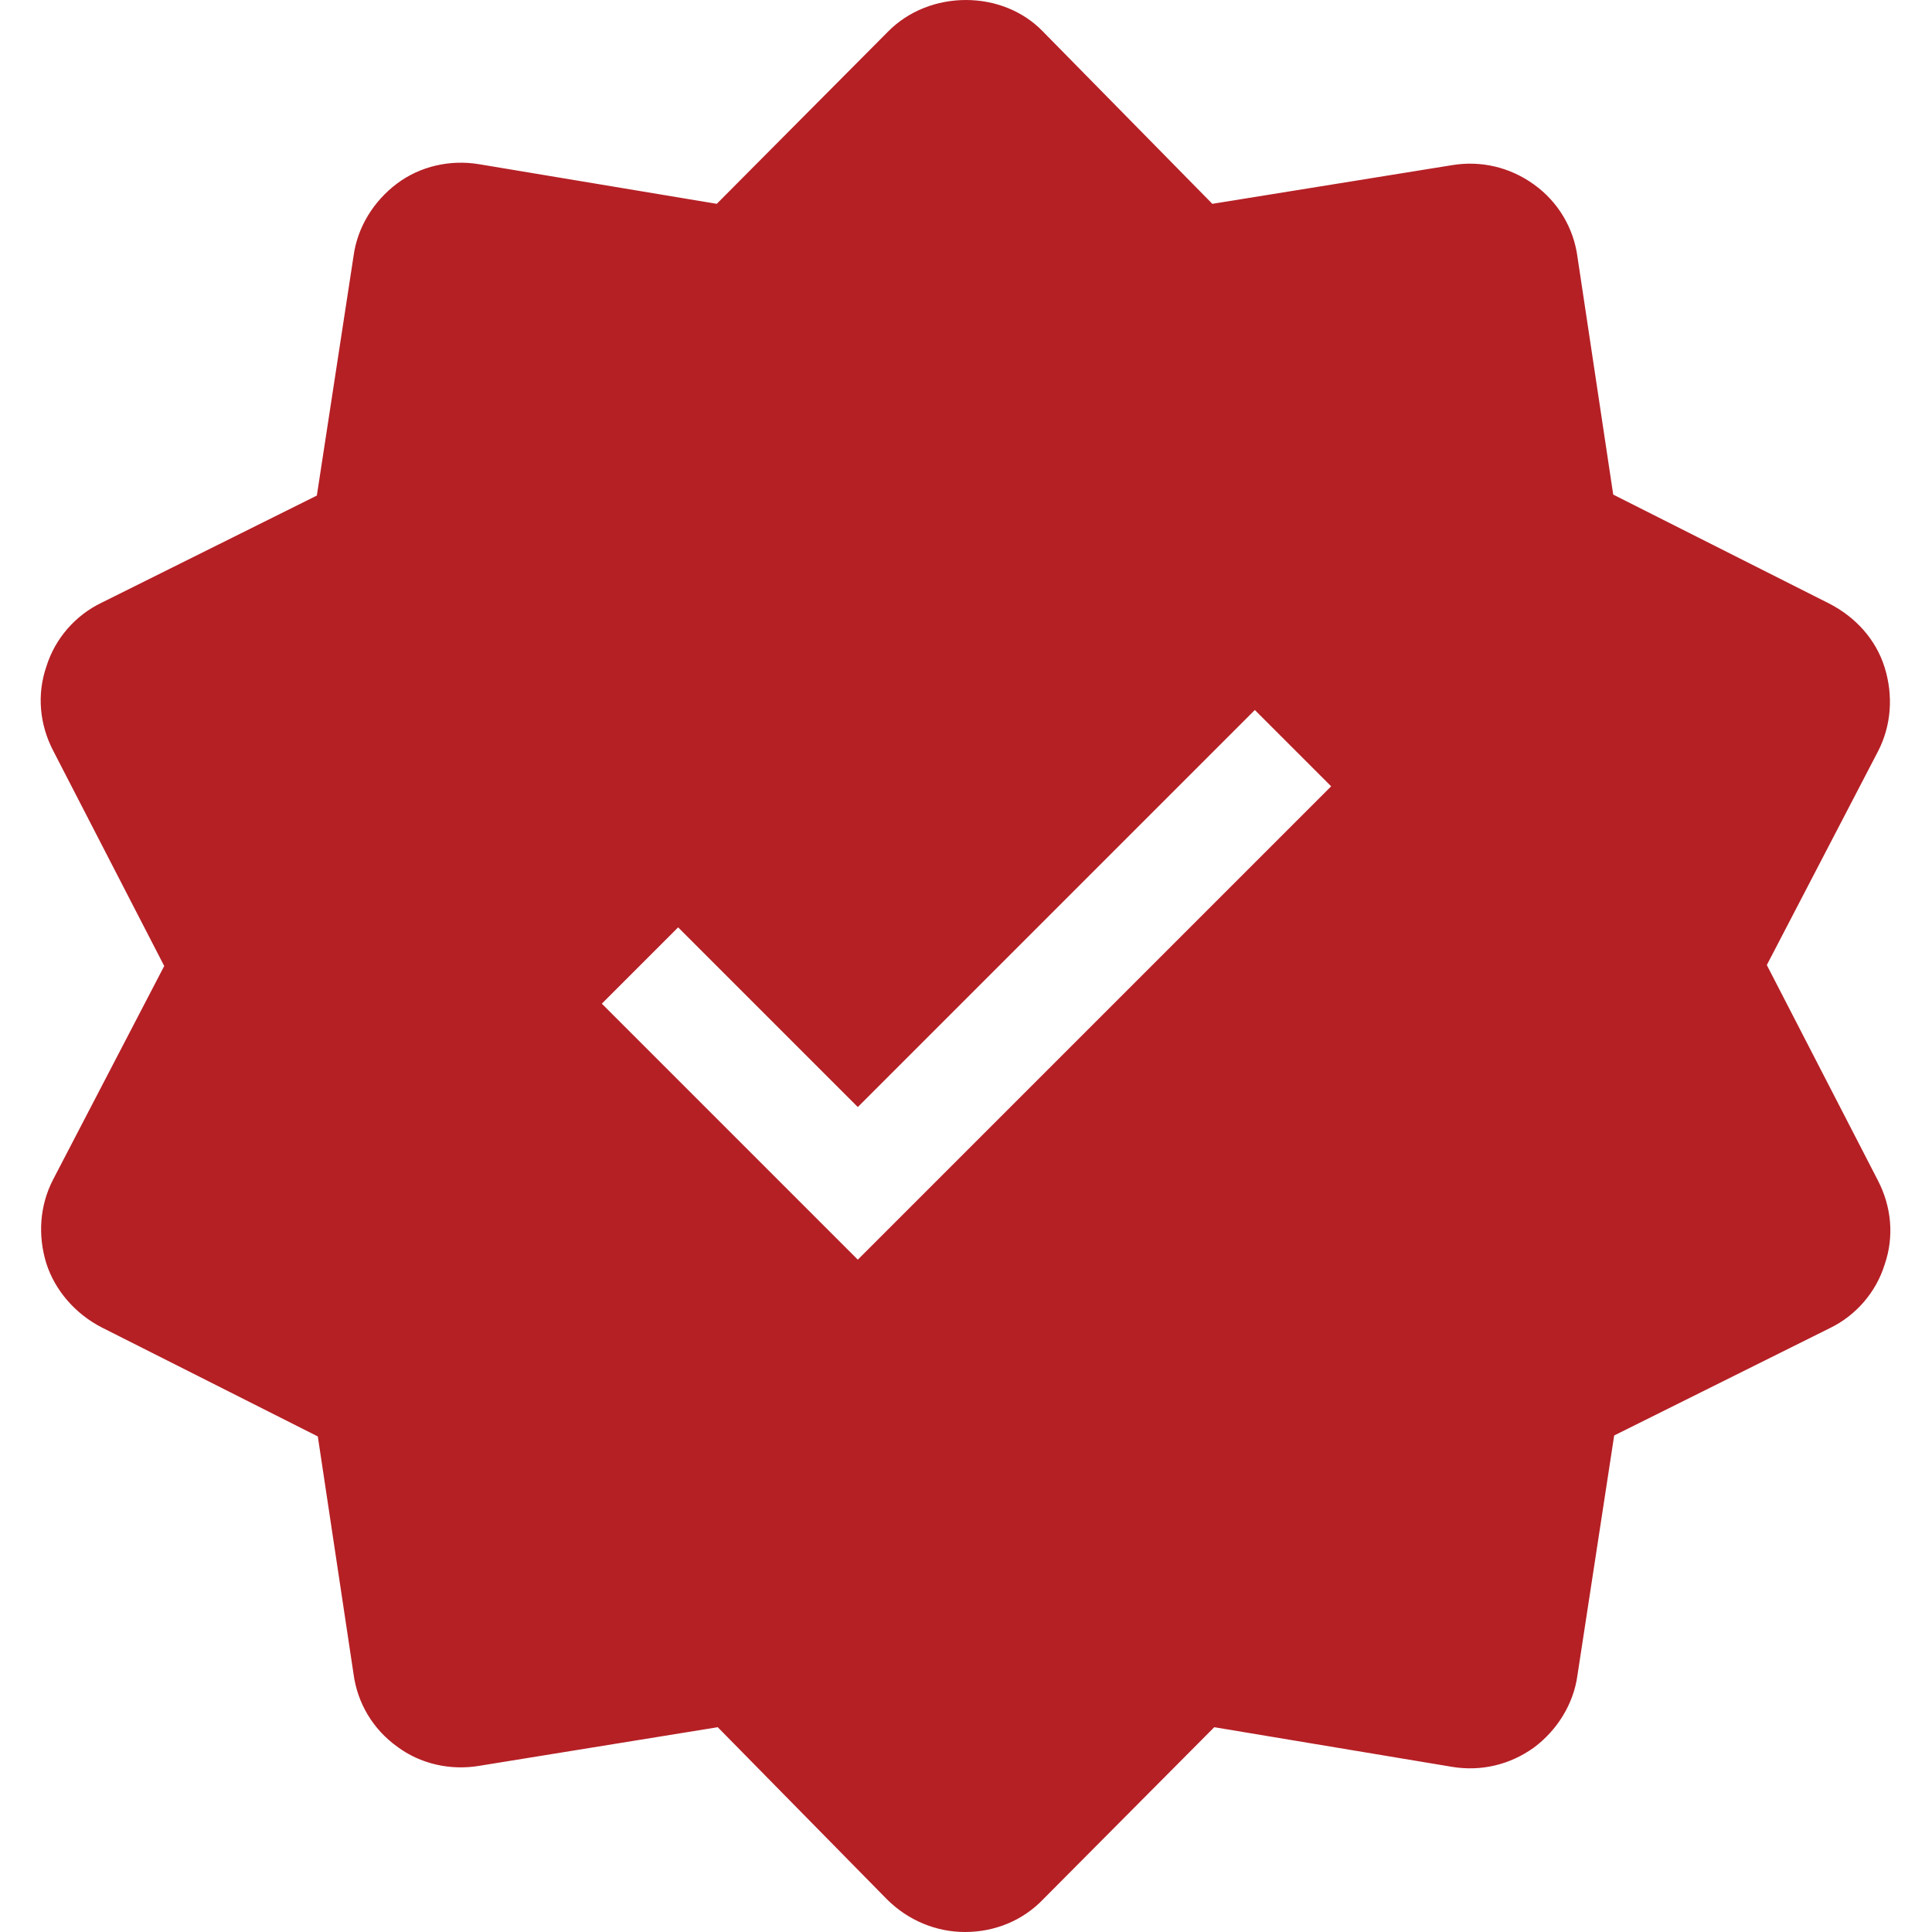
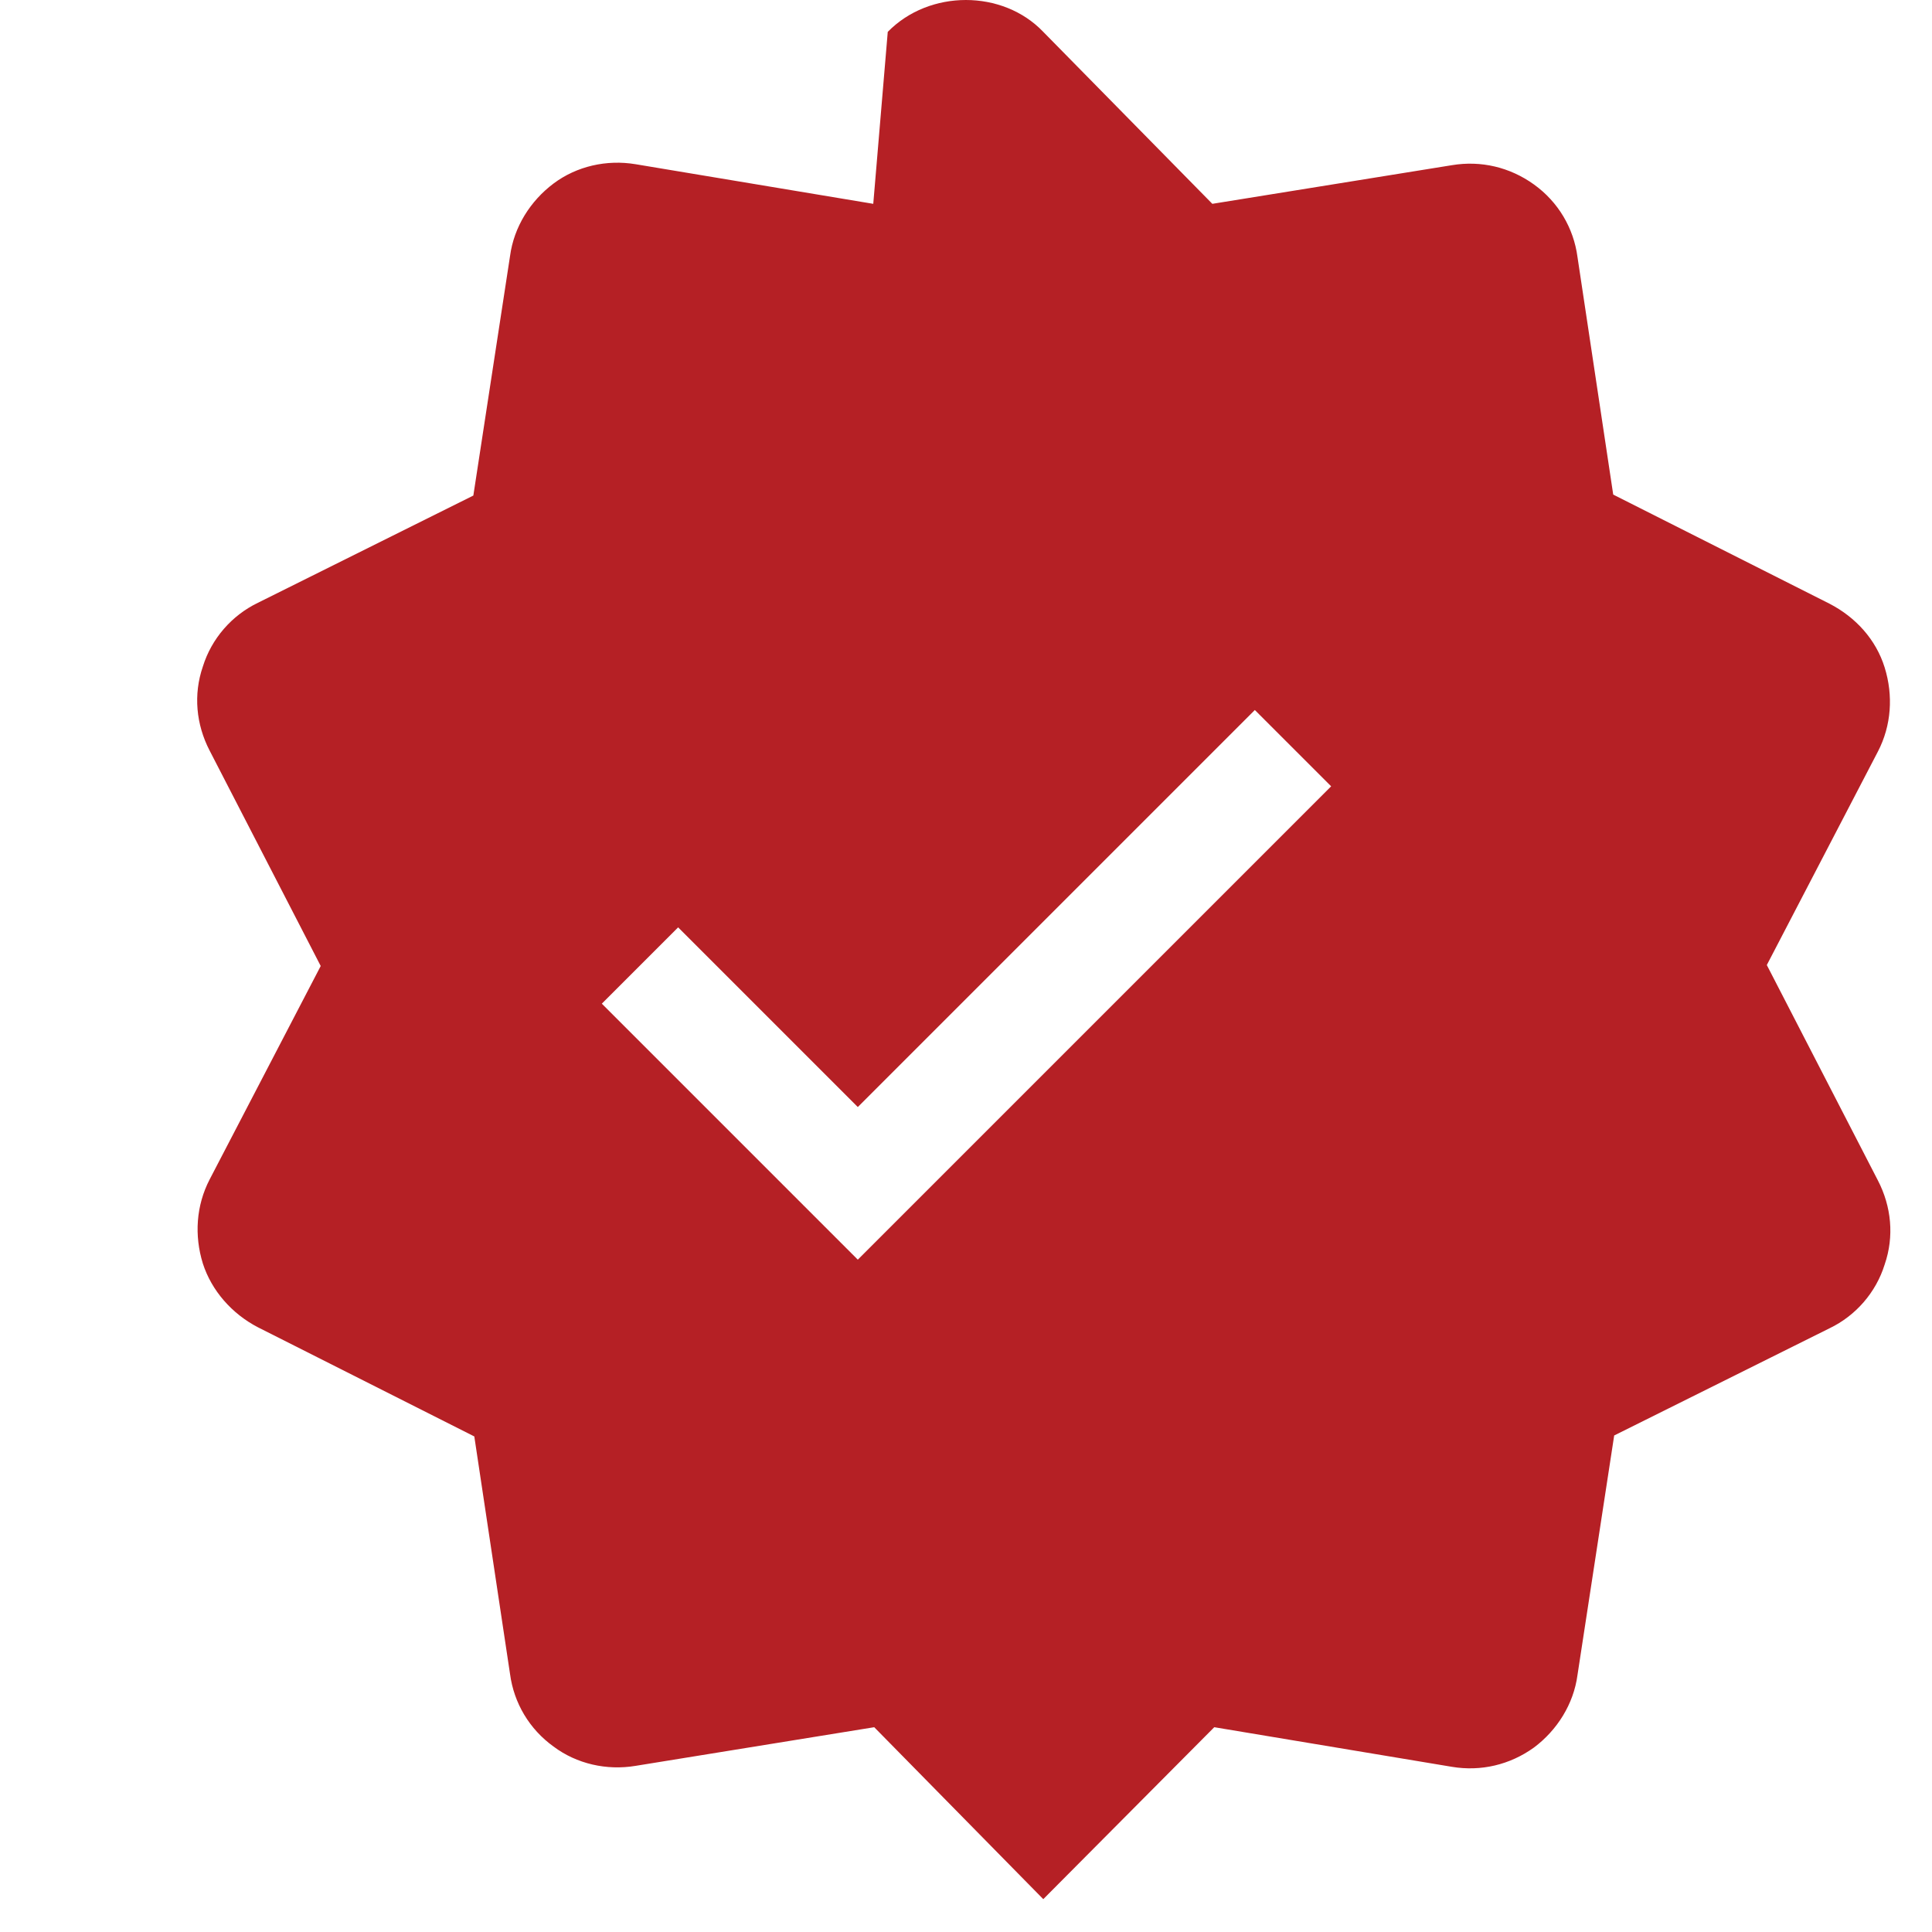
<svg xmlns="http://www.w3.org/2000/svg" id="Layer_1" version="1.1" viewBox="0 0 200 200">
  <defs>
    <style>
      .st0 {
        fill: #b52025;
        fill-rule: evenodd;
      }
    </style>
  </defs>
-   <path class="st0" d="M91.9,3.3c4.3-4.4,11.9-4.4,16.1,0l17.5,17.8,24.8-4c3-.5,6,.2,8.5,2,2.5,1.8,4.1,4.5,4.5,7.5l3.7,24.6,22.4,11.3c2.7,1.4,4.8,3.7,5.7,6.6.9,2.9.7,6-.7,8.7l-11.5,22.1,11.5,22.3c1.4,2.7,1.7,5.8.7,8.7-.9,2.9-3,5.3-5.7,6.6l-22.3,11.1-3.8,24.8c-.4,3-2.1,5.7-4.5,7.5-2.5,1.8-5.5,2.5-8.5,2l-24.6-4.1-17.7,17.8c-2.1,2.2-5,3.4-8.1,3.4-3,0-5.9-1.2-8.1-3.4l-17.5-17.8-24.7,4c-3,.5-6.1-.2-8.5-2-2.5-1.8-4.1-4.5-4.5-7.5l-3.7-24.6-22.4-11.3c-2.7-1.4-4.8-3.8-5.7-6.6-.9-2.9-.7-6,.7-8.7l11.5-22.1-11.5-22.3c-1.4-2.7-1.7-5.8-.7-8.7.9-2.9,3-5.3,5.7-6.6l22.3-11.1,3.8-24.8c.4-3,2.1-5.7,4.5-7.5,2.4-1.8,5.5-2.5,8.5-2l24.6,4.1S91.9,3.3,91.9,3.3ZM129.9,73.5l7.9,7.9-49,49-26.5-26.5,7.9-7.9,18.6,18.6,41.1-41.1Z" />
+   <path class="st0" d="M91.9,3.3c4.3-4.4,11.9-4.4,16.1,0l17.5,17.8,24.8-4c3-.5,6,.2,8.5,2,2.5,1.8,4.1,4.5,4.5,7.5l3.7,24.6,22.4,11.3c2.7,1.4,4.8,3.7,5.7,6.6.9,2.9.7,6-.7,8.7l-11.5,22.1,11.5,22.3c1.4,2.7,1.7,5.8.7,8.7-.9,2.9-3,5.3-5.7,6.6l-22.3,11.1-3.8,24.8c-.4,3-2.1,5.7-4.5,7.5-2.5,1.8-5.5,2.5-8.5,2l-24.6-4.1-17.7,17.8l-17.5-17.8-24.7,4c-3,.5-6.1-.2-8.5-2-2.5-1.8-4.1-4.5-4.5-7.5l-3.7-24.6-22.4-11.3c-2.7-1.4-4.8-3.8-5.7-6.6-.9-2.9-.7-6,.7-8.7l11.5-22.1-11.5-22.3c-1.4-2.7-1.7-5.8-.7-8.7.9-2.9,3-5.3,5.7-6.6l22.3-11.1,3.8-24.8c.4-3,2.1-5.7,4.5-7.5,2.4-1.8,5.5-2.5,8.5-2l24.6,4.1S91.9,3.3,91.9,3.3ZM129.9,73.5l7.9,7.9-49,49-26.5-26.5,7.9-7.9,18.6,18.6,41.1-41.1Z" />
</svg>